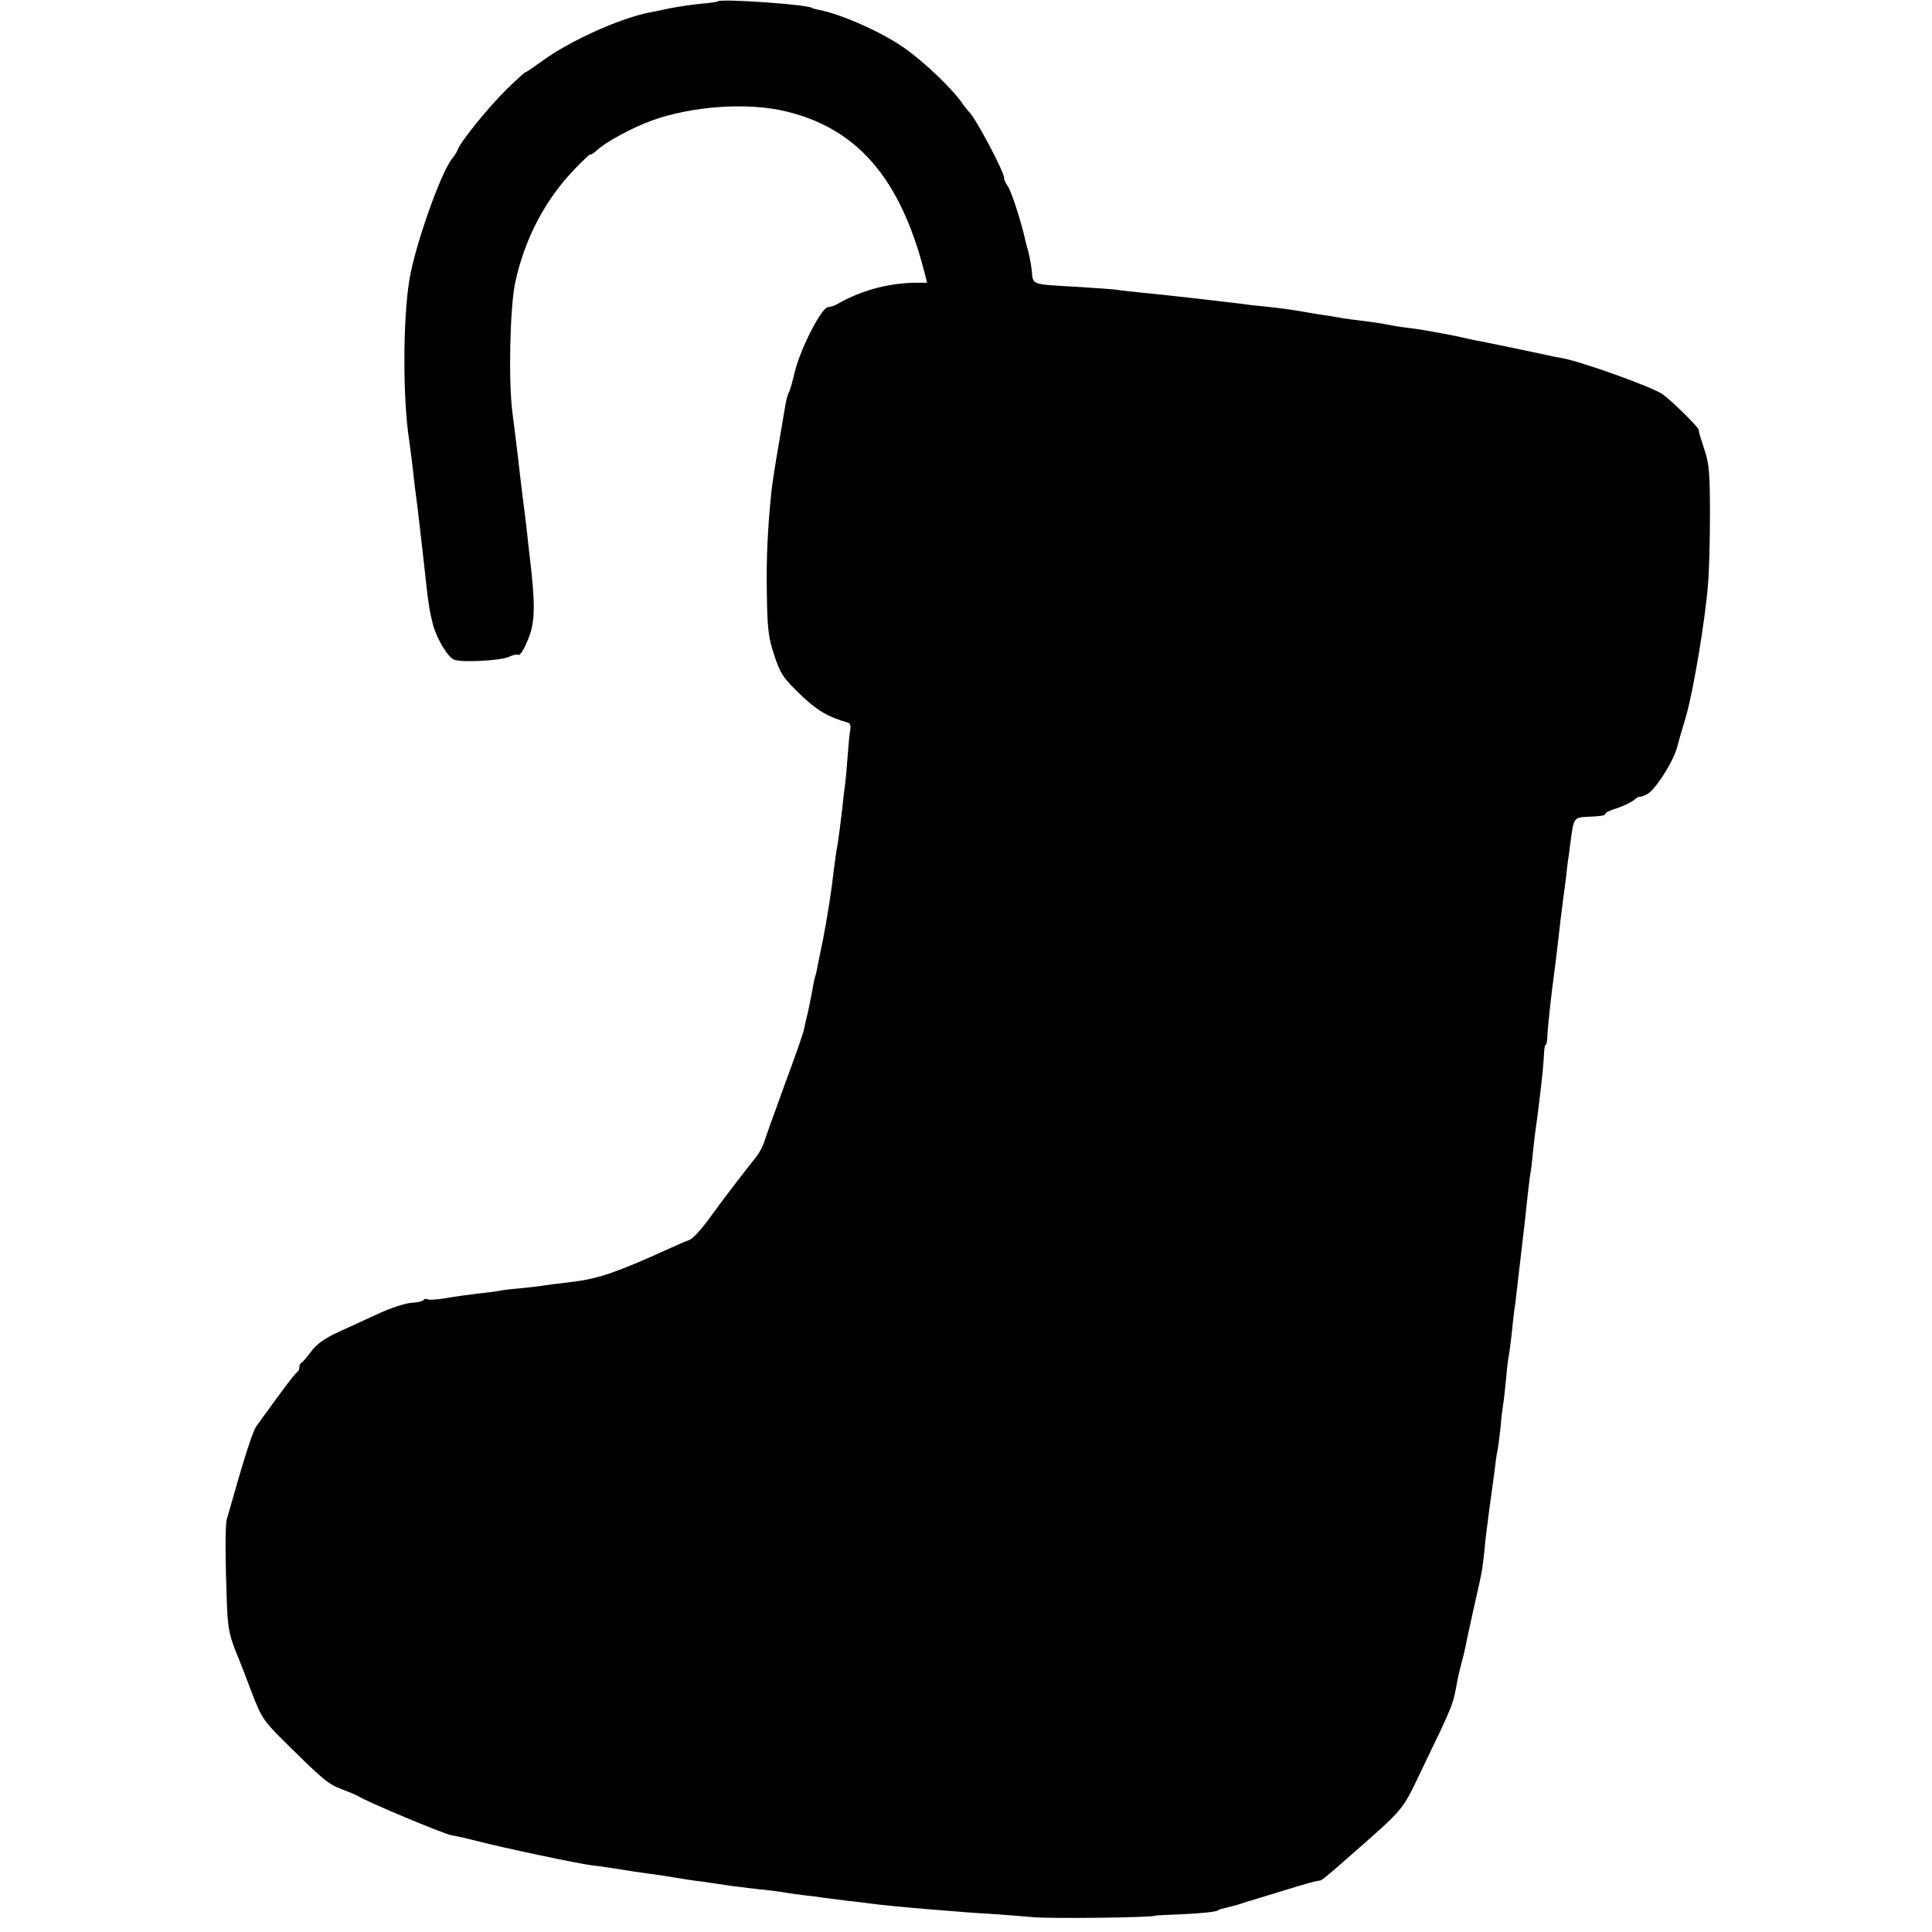
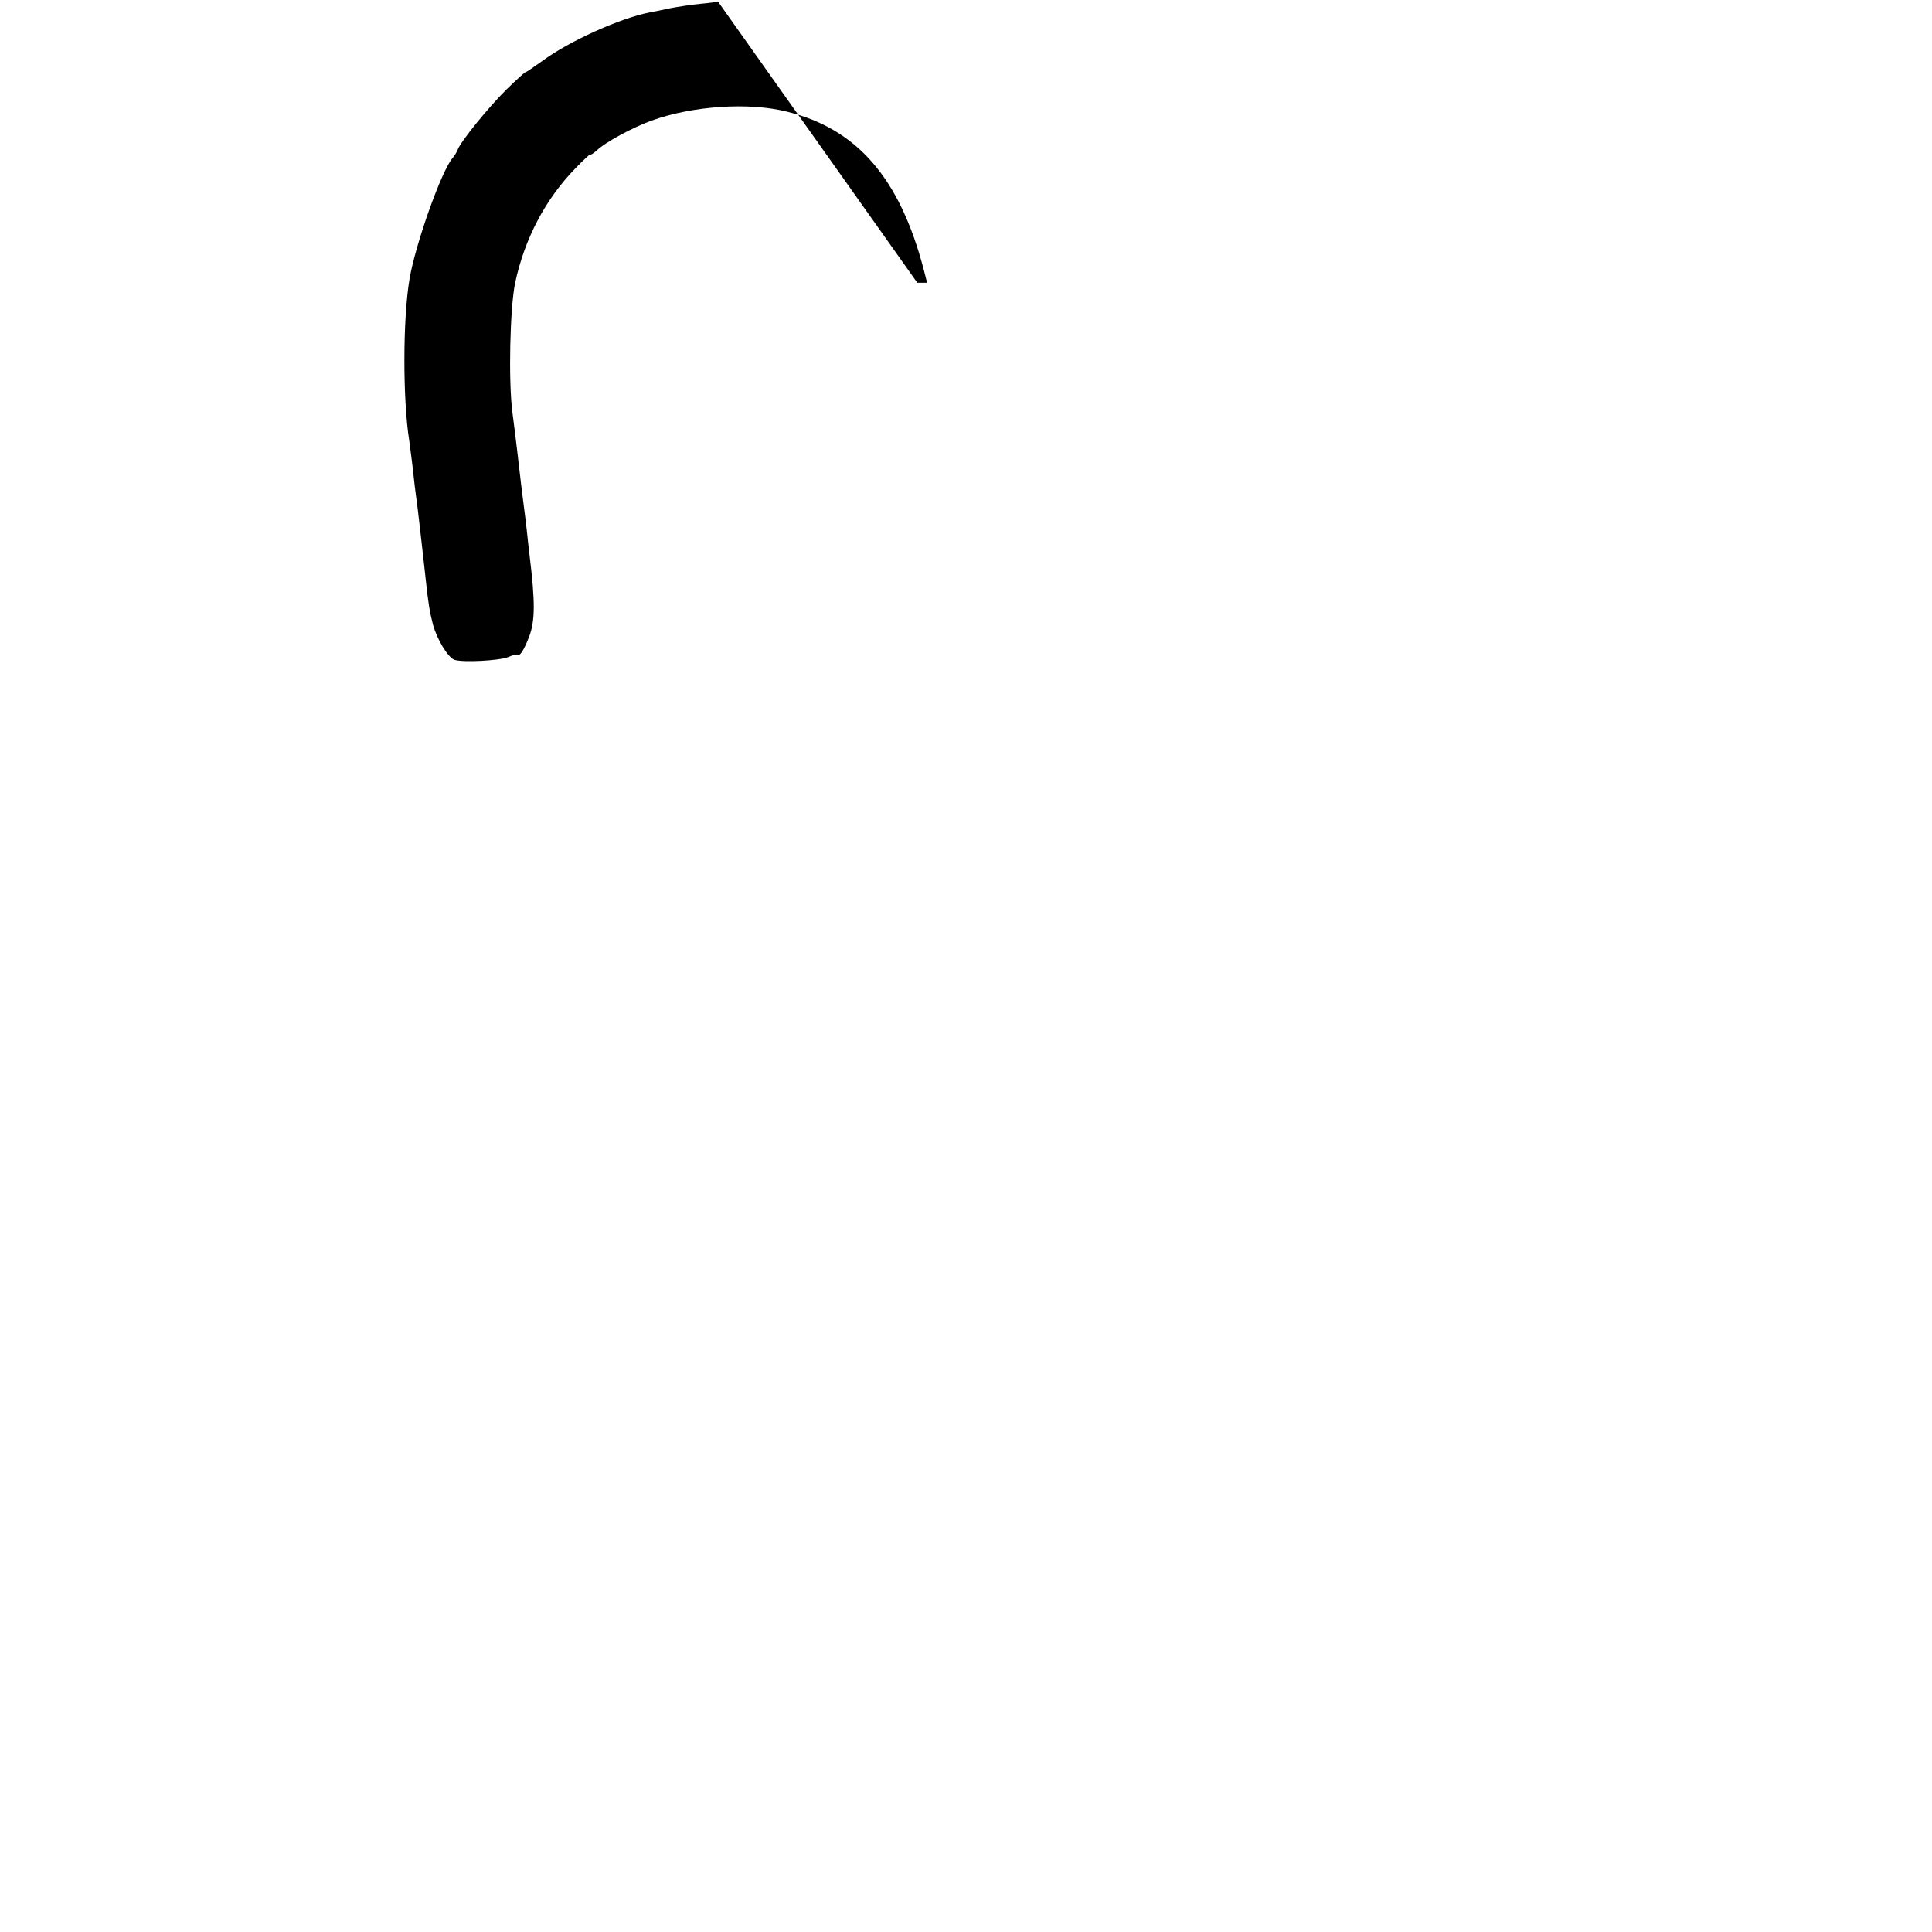
<svg xmlns="http://www.w3.org/2000/svg" version="1.0" width="710pt" height="710pt" viewBox="0 0 710 710" preserveAspectRatio="xMidYMid meet">
  <g transform="translate(0,710) scale(0.1,-0.1)" fill="#000000" stroke="none">
-     <path d="M2638 7095 c-2 -2 -30 -6 -64 -9 -33 -3 -83 -11 -110 -16 -27 -6 -62 -13 -78 -16 -108 -21 -296 -106 -393 -178 -35 -25 -63 -44 -63 -42 0 2 -31 -26 -68 -62 -67 -66 -169 -192 -180 -222 -3 -8 -11 -22 -19 -31 -41 -48 -136 -315 -158 -444 -25 -148 -25 -445 -1 -595 2 -14 7 -52 11 -85 7 -66 11 -98 20 -165 3 -25 8 -67 11 -95 3 -27 7 -59 8 -70 1 -11 6 -51 10 -90 10 -94 15 -123 27 -170 15 -55 56 -123 80 -130 32 -10 162 -3 196 10 17 8 33 11 36 9 7 -7 23 18 41 65 23 59 23 129 2 301 -2 14 -6 54 -10 90 -4 36 -9 76 -11 90 -2 14 -6 50 -10 80 -7 61 -20 174 -32 265 -15 116 -9 383 10 475 35 164 112 309 222 422 30 31 55 54 55 51 0 -4 10 3 23 14 32 31 133 85 202 110 150 54 356 68 496 33 259 -63 416 -245 504 -582 l12 -47 -36 0 c-99 0 -200 -26 -286 -74 -19 -11 -25 -13 -43 -16 -25 -4 -103 -158 -122 -241 -7 -30 -16 -62 -20 -70 -5 -8 -11 -31 -14 -50 -6 -37 -12 -72 -22 -130 -18 -103 -25 -153 -29 -185 -14 -139 -19 -242 -17 -372 2 -132 5 -163 27 -230 23 -70 33 -84 95 -144 62 -60 101 -83 177 -105 7 -1 10 -13 8 -25 -3 -12 -7 -56 -10 -98 -3 -42 -7 -87 -9 -101 -2 -14 -7 -52 -10 -85 -7 -59 -15 -124 -21 -156 -2 -9 -6 -40 -10 -70 -10 -89 -25 -180 -40 -259 -9 -41 -17 -85 -20 -98 -2 -13 -6 -31 -9 -40 -3 -9 -8 -33 -11 -52 -3 -19 -11 -55 -16 -80 -6 -25 -13 -54 -15 -65 -2 -11 -33 -101 -70 -200 -36 -99 -70 -193 -75 -210 -5 -16 -18 -41 -29 -55 -65 -82 -122 -157 -170 -223 -30 -42 -64 -79 -75 -83 -11 -4 -42 -17 -70 -30 -196 -89 -263 -112 -355 -124 -52 -6 -107 -13 -123 -16 -15 -2 -51 -6 -80 -9 -28 -2 -61 -6 -73 -9 -11 -2 -47 -7 -80 -10 -32 -4 -85 -11 -117 -17 -31 -5 -61 -7 -66 -4 -6 3 -12 2 -15 -3 -2 -4 -23 -9 -46 -10 -22 -2 -75 -19 -118 -39 -42 -19 -109 -50 -148 -68 -50 -23 -80 -44 -100 -71 -16 -22 -32 -40 -36 -42 -5 -2 -8 -10 -8 -17 0 -7 -3 -15 -7 -17 -7 -2 -63 -77 -150 -198 -15 -21 -43 -108 -110 -345 -6 -22 -5 -162 1 -315 4 -91 9 -112 41 -190 8 -19 31 -79 51 -132 36 -93 42 -102 128 -187 139 -137 153 -148 204 -167 26 -10 52 -21 57 -24 27 -19 316 -140 346 -145 19 -3 59 -12 89 -20 109 -28 376 -84 425 -90 28 -3 75 -10 105 -15 30 -5 75 -12 100 -15 25 -3 70 -10 100 -15 30 -5 73 -12 95 -14 22 -3 74 -11 115 -17 41 -5 95 -12 120 -14 25 -3 61 -7 80 -11 19 -3 49 -7 65 -9 17 -2 48 -5 70 -9 22 -3 65 -8 95 -12 30 -3 64 -7 75 -9 35 -5 128 -14 200 -20 39 -3 95 -8 125 -10 30 -3 96 -7 145 -10 50 -4 106 -8 125 -10 55 -7 455 -2 455 5 0 1 43 3 95 5 83 4 129 9 138 15 2 3 6 4 47 14 17 4 37 10 45 13 8 3 20 7 25 8 6 2 57 17 115 35 94 29 122 37 141 39 7 1 28 18 114 94 195 171 187 162 252 297 127 263 122 252 139 345 2 11 8 38 14 60 6 22 13 51 16 65 2 14 16 77 30 140 33 145 30 133 39 210 3 36 8 76 10 90 2 14 6 45 9 70 4 25 8 61 11 80 3 19 7 53 10 75 2 22 7 51 10 65 2 14 7 50 10 80 2 30 7 66 9 80 3 14 7 57 11 95 3 39 8 77 10 85 2 8 6 42 10 75 3 33 8 74 10 90 3 17 7 53 10 80 8 71 14 122 21 180 7 58 9 77 18 162 4 34 8 70 10 80 2 10 7 48 10 85 4 37 9 77 11 90 2 13 6 43 9 68 15 121 19 168 20 197 1 18 3 33 6 33 3 0 5 10 6 23 1 36 13 150 29 267 7 60 14 113 20 170 4 30 8 66 10 80 2 14 7 48 10 75 3 28 7 64 10 80 2 17 6 47 9 69 9 67 13 72 54 74 58 2 72 5 72 12 0 4 19 13 43 20 23 8 50 21 61 29 10 9 19 14 20 13 0 -2 13 1 27 8 31 14 102 126 114 180 2 8 15 55 30 104 28 95 72 360 82 491 4 44 7 159 7 255 0 141 -3 186 -18 230 -22 69 -24 74 -23 80 0 9 -97 105 -133 131 -35 26 -304 122 -370 133 -19 3 -44 8 -55 11 -27 6 -213 45 -245 51 -14 2 -36 7 -50 10 -14 3 -34 8 -45 10 -94 18 -127 24 -170 29 -27 3 -57 8 -65 10 -8 2 -37 7 -65 11 -80 10 -98 12 -130 18 -16 3 -48 8 -70 11 -22 4 -51 8 -65 11 -26 5 -94 14 -145 19 -16 1 -51 5 -77 9 -27 3 -68 8 -93 11 -25 3 -64 7 -87 10 -89 10 -135 15 -188 20 -30 3 -68 7 -85 10 -16 2 -83 7 -149 11 -166 9 -160 7 -164 56 -2 18 -7 51 -13 73 -6 22 -13 47 -14 55 -15 63 -48 166 -61 185 -9 13 -15 27 -14 30 5 15 -108 228 -130 245 -3 3 -13 15 -22 28 -37 55 -143 156 -218 208 -82 57 -231 123 -312 138 -13 3 -23 5 -23 6 0 12 -335 36 -347 25z" />
+     <path d="M2638 7095 c-2 -2 -30 -6 -64 -9 -33 -3 -83 -11 -110 -16 -27 -6 -62 -13 -78 -16 -108 -21 -296 -106 -393 -178 -35 -25 -63 -44 -63 -42 0 2 -31 -26 -68 -62 -67 -66 -169 -192 -180 -222 -3 -8 -11 -22 -19 -31 -41 -48 -136 -315 -158 -444 -25 -148 -25 -445 -1 -595 2 -14 7 -52 11 -85 7 -66 11 -98 20 -165 3 -25 8 -67 11 -95 3 -27 7 -59 8 -70 1 -11 6 -51 10 -90 10 -94 15 -123 27 -170 15 -55 56 -123 80 -130 32 -10 162 -3 196 10 17 8 33 11 36 9 7 -7 23 18 41 65 23 59 23 129 2 301 -2 14 -6 54 -10 90 -4 36 -9 76 -11 90 -2 14 -6 50 -10 80 -7 61 -20 174 -32 265 -15 116 -9 383 10 475 35 164 112 309 222 422 30 31 55 54 55 51 0 -4 10 3 23 14 32 31 133 85 202 110 150 54 356 68 496 33 259 -63 416 -245 504 -582 l12 -47 -36 0 z" />
  </g>
</svg>